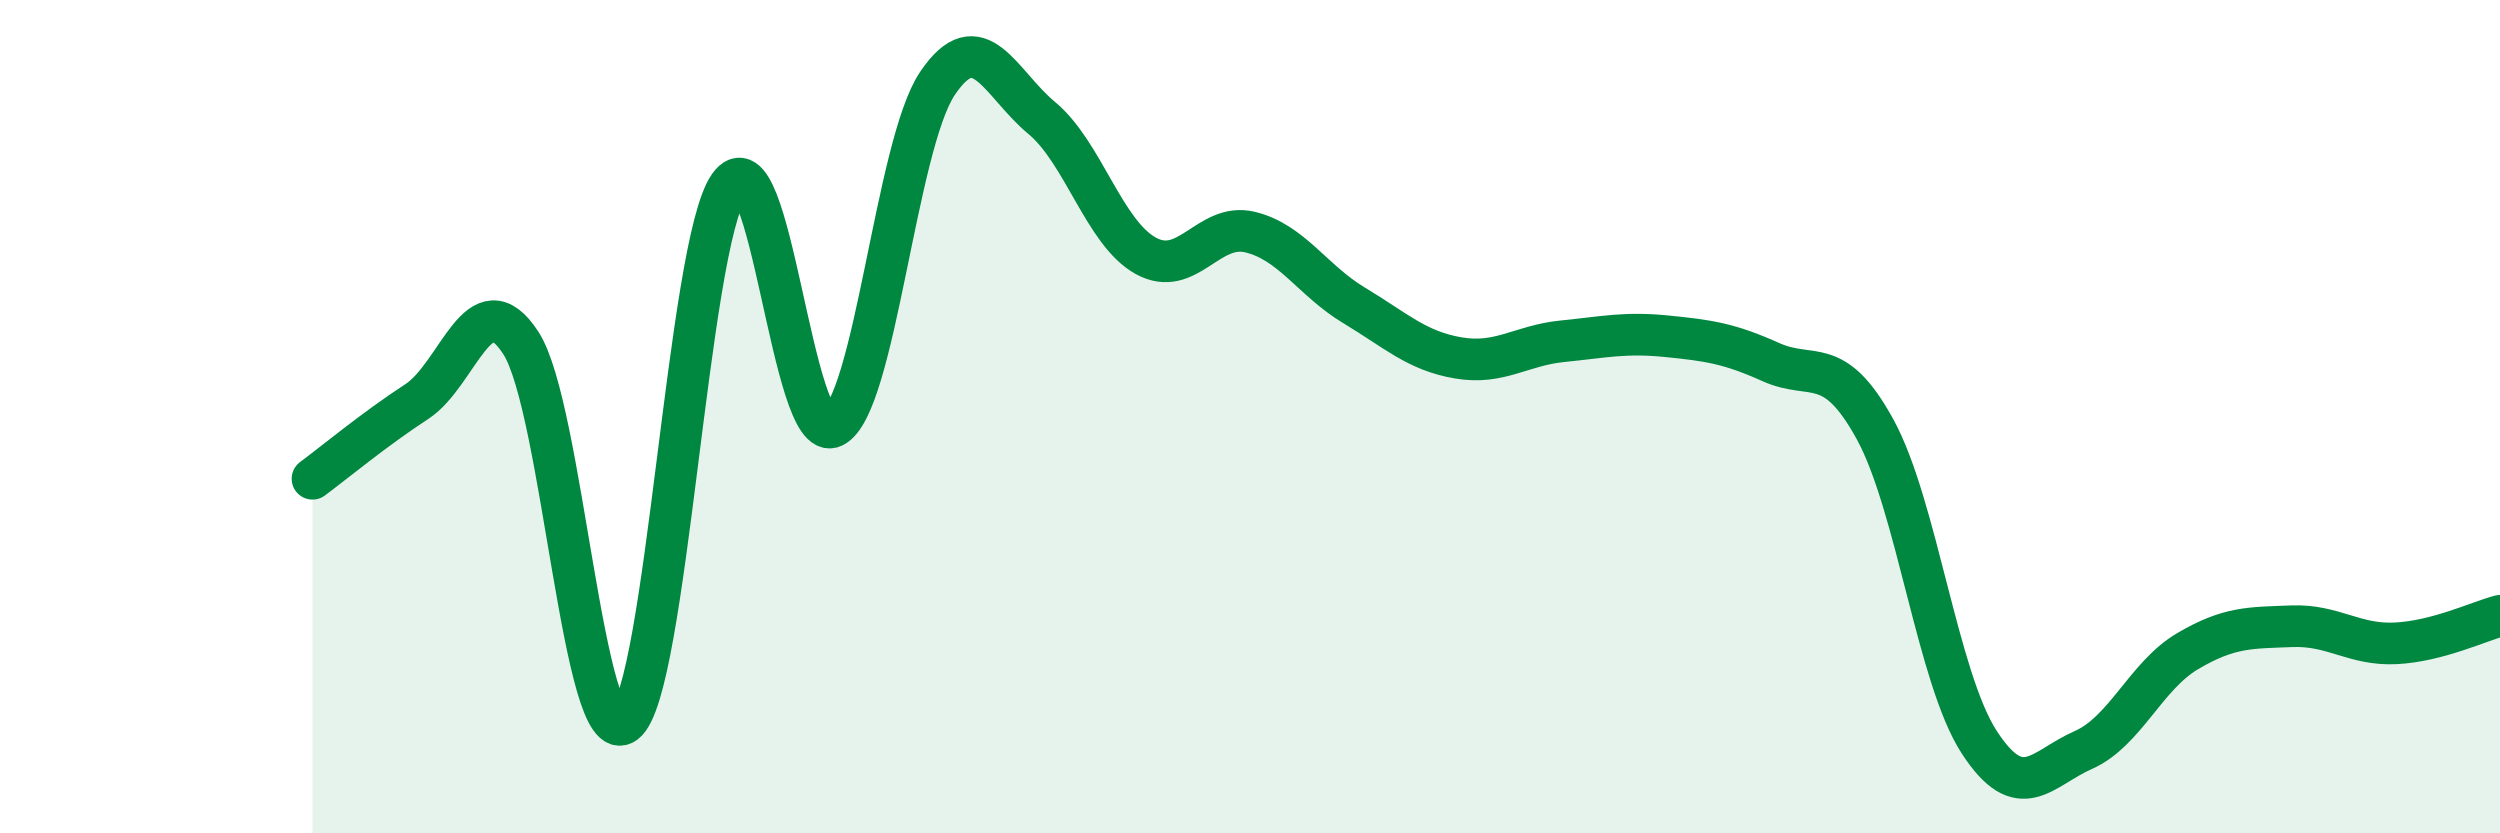
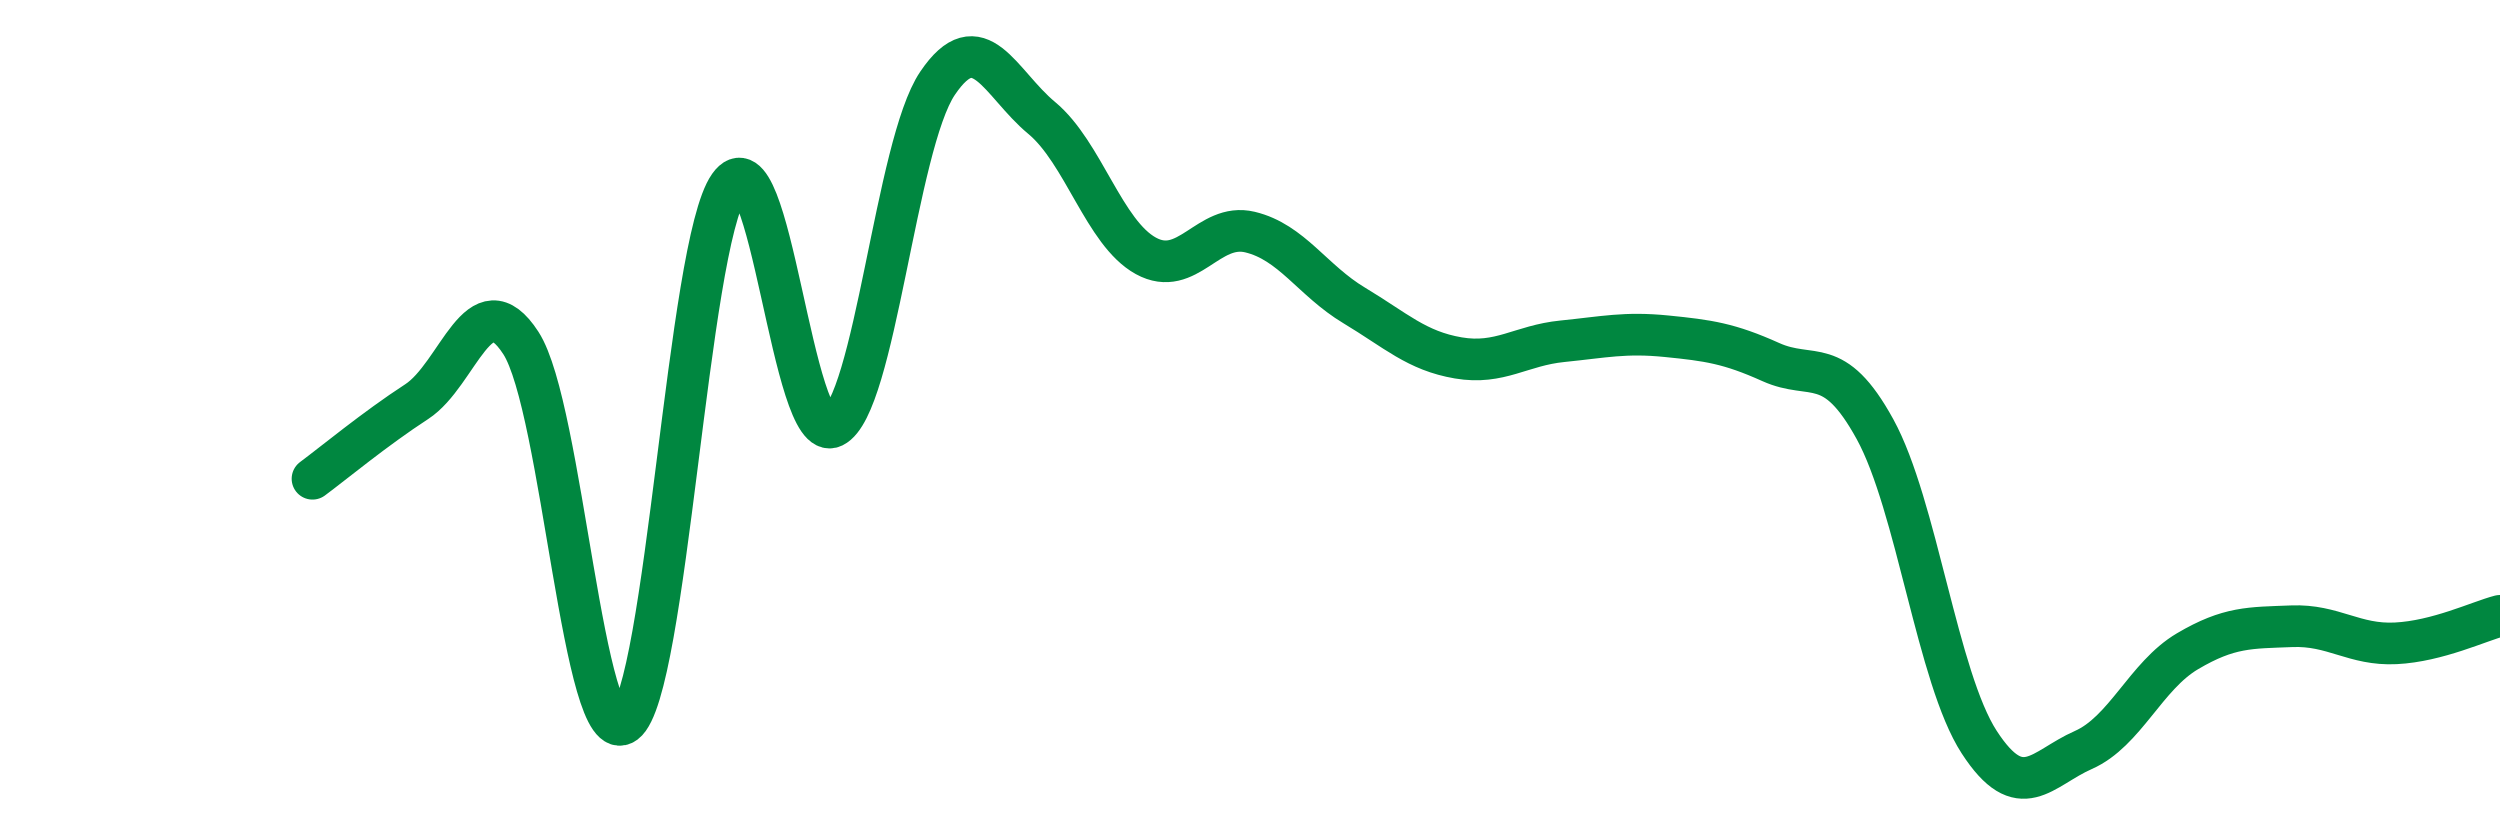
<svg xmlns="http://www.w3.org/2000/svg" width="60" height="20" viewBox="0 0 60 20">
-   <path d="M 7.5,11.49 C 8,11.12 9,10.29 10,9.64 C 11,8.99 11.5,6.69 12.5,8.23 C 13.5,9.77 14,18.1 15,17.35 C 16,16.6 16.5,5.88 17.5,4.46 C 18.5,3.04 19,10.73 20,10.24 C 21,9.75 21.5,3.48 22.5,2 C 23.5,0.52 24,2 25,2.83 C 26,3.66 26.5,5.59 27.5,6.14 C 28.5,6.69 29,5.33 30,5.57 C 31,5.81 31.5,6.73 32.5,7.33 C 33.5,7.93 34,8.42 35,8.59 C 36,8.76 36.5,8.29 37.5,8.19 C 38.5,8.09 39,7.97 40,8.07 C 41,8.17 41.5,8.24 42.5,8.69 C 43.5,9.14 44,8.48 45,10.3 C 46,12.12 46.5,16.27 47.5,17.81 C 48.5,19.35 49,18.44 50,18 C 51,17.56 51.5,16.22 52.5,15.63 C 53.5,15.04 54,15.07 55,15.03 C 56,14.99 56.5,15.49 57.5,15.44 C 58.5,15.39 59.5,14.91 60,14.78L60 20L7.5 20Z" fill="#008740" opacity="0.1" stroke-linecap="round" stroke-linejoin="round" />
  <path d="M 7.5,11.49 C 8,11.12 9,10.29 10,9.64 C 11,8.99 11.5,6.69 12.5,8.23 C 13.5,9.77 14,18.1 15,17.35 C 16,16.6 16.5,5.88 17.5,4.46 C 18.5,3.04 19,10.73 20,10.24 C 21,9.75 21.5,3.48 22.5,2 C 23.5,0.52 24,2 25,2.83 C 26,3.66 26.5,5.59 27.5,6.14 C 28.5,6.69 29,5.33 30,5.57 C 31,5.81 31.5,6.73 32.5,7.33 C 33.5,7.93 34,8.42 35,8.59 C 36,8.76 36.5,8.29 37.5,8.19 C 38.5,8.09 39,7.97 40,8.07 C 41,8.17 41.5,8.24 42.5,8.69 C 43.5,9.14 44,8.48 45,10.3 C 46,12.12 46.5,16.27 47.5,17.81 C 48.5,19.35 49,18.44 50,18 C 51,17.56 51.5,16.22 52.5,15.63 C 53.5,15.04 54,15.07 55,15.03 C 56,14.99 56.5,15.49 57.5,15.44 C 58.5,15.39 59.5,14.91 60,14.78" stroke="#008740" stroke-width="1" fill="none" stroke-linecap="round" stroke-linejoin="round" />
</svg>